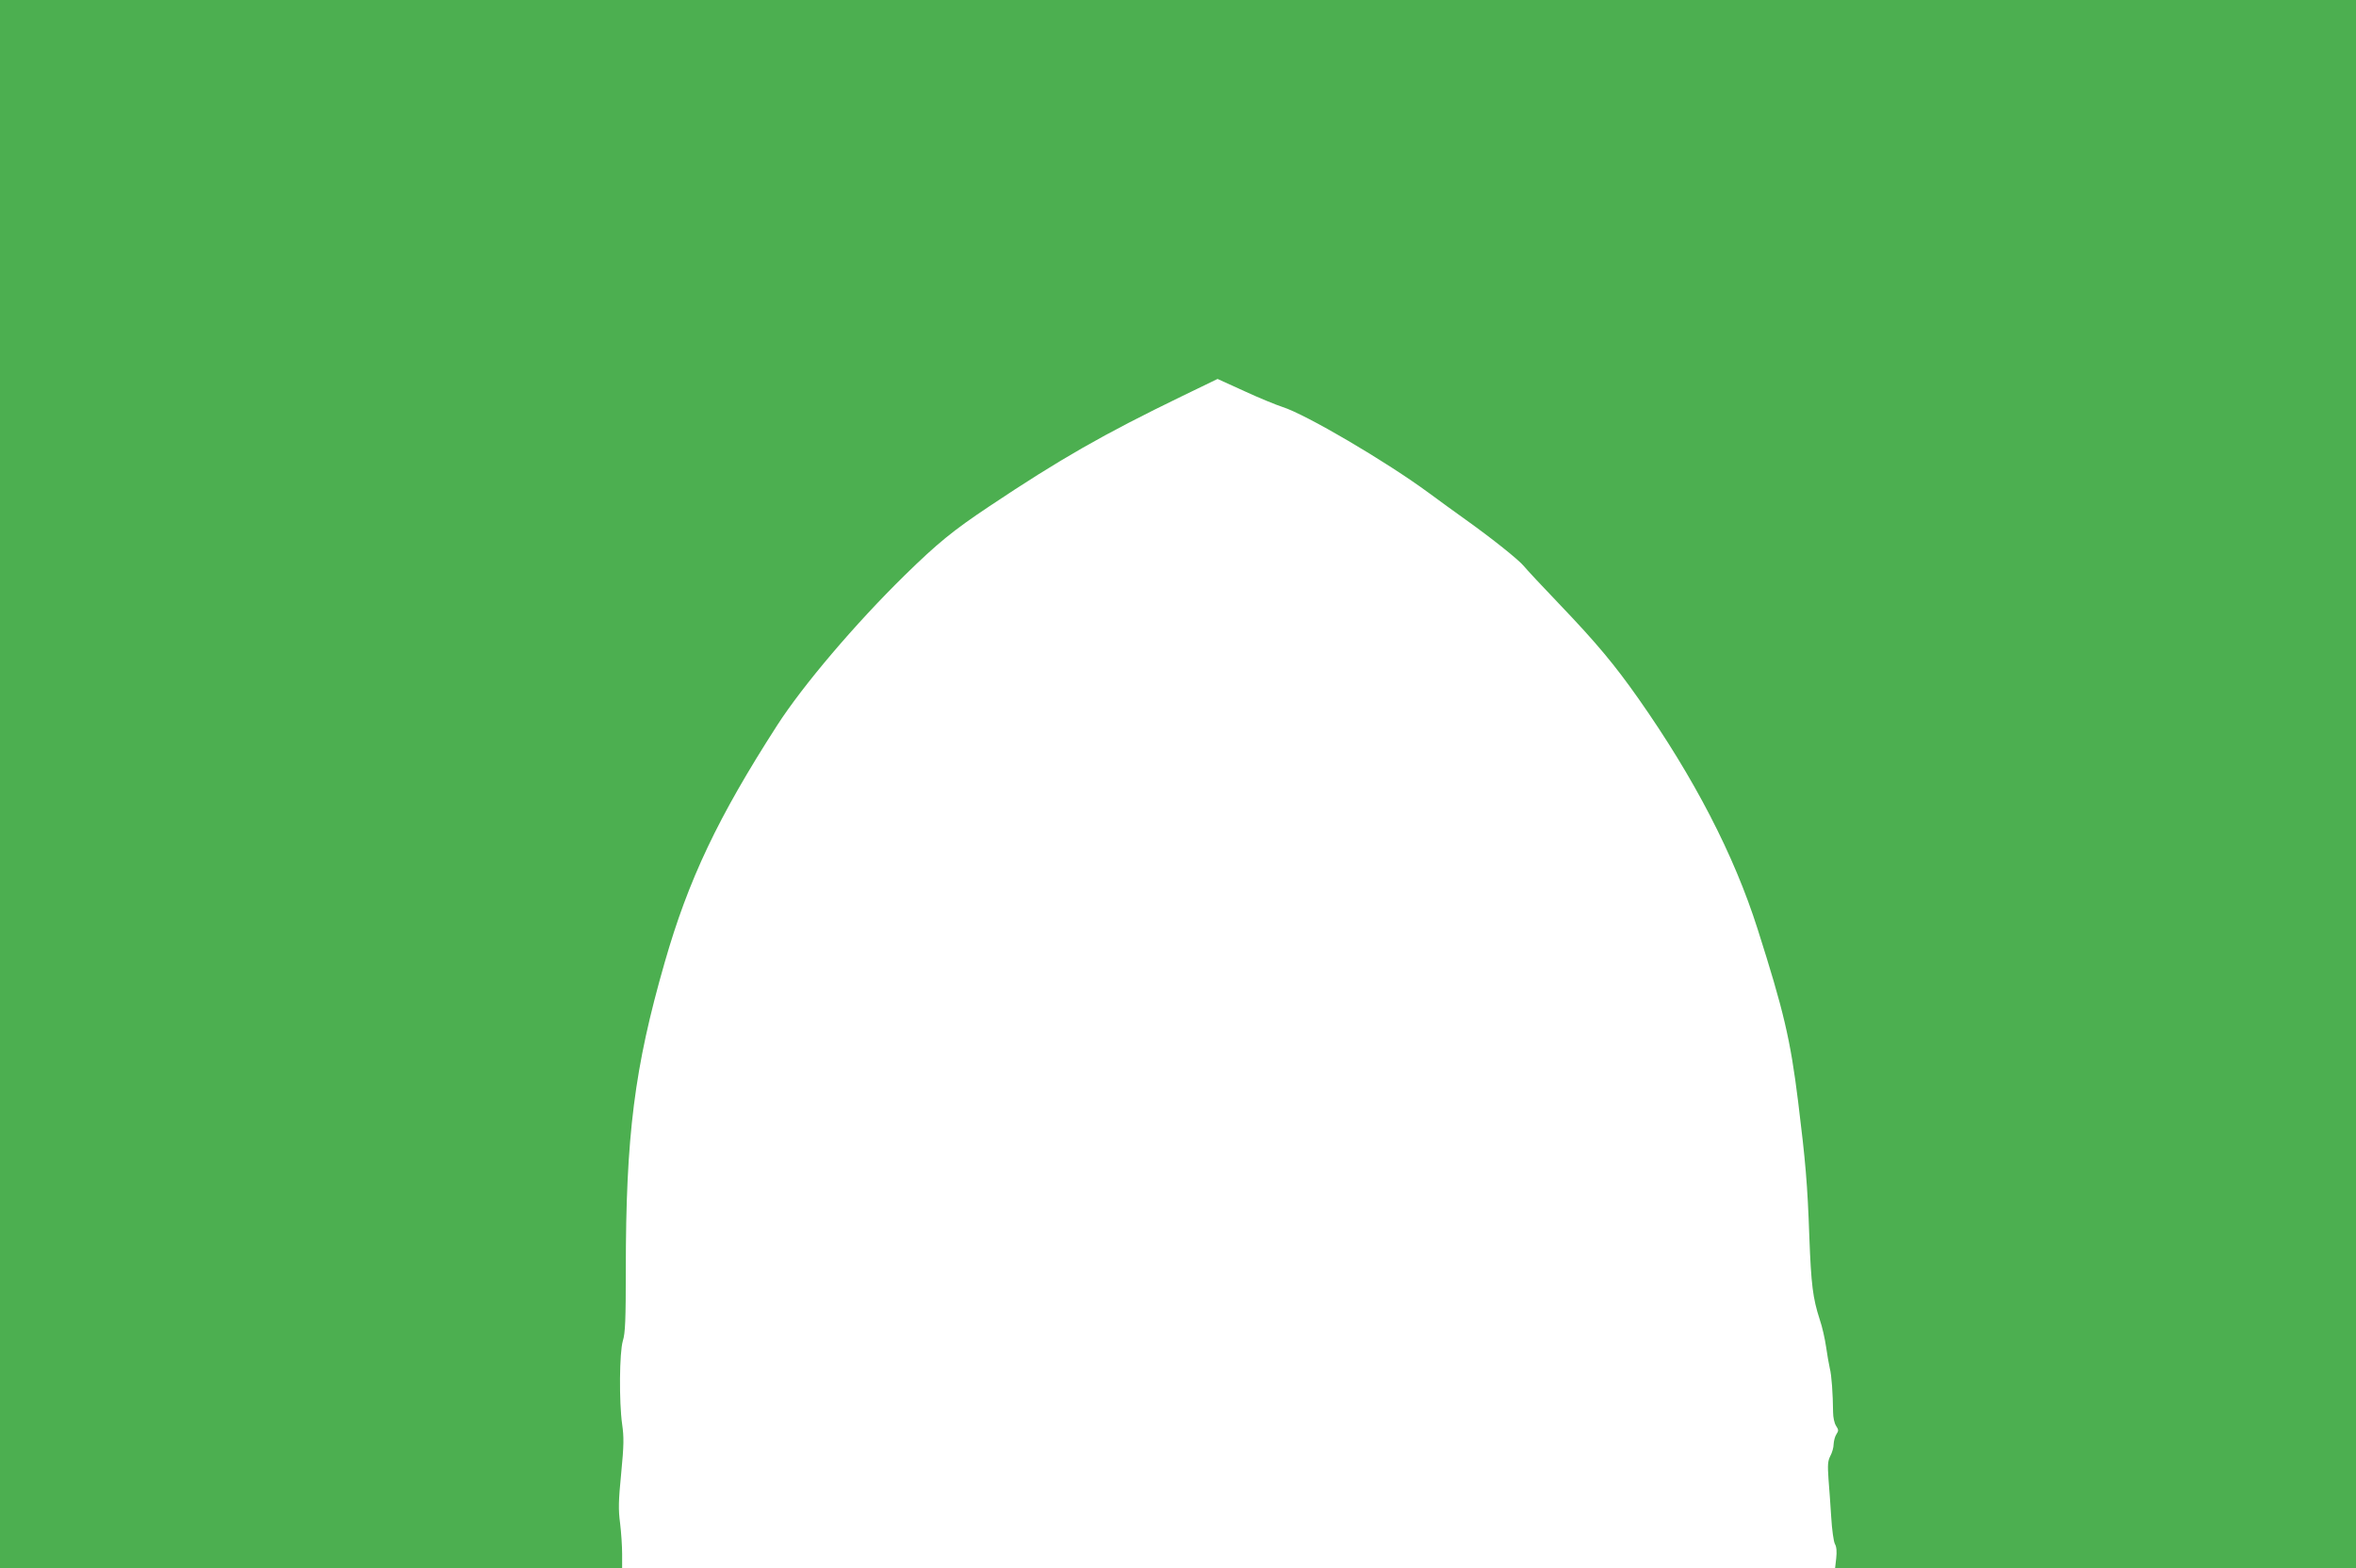
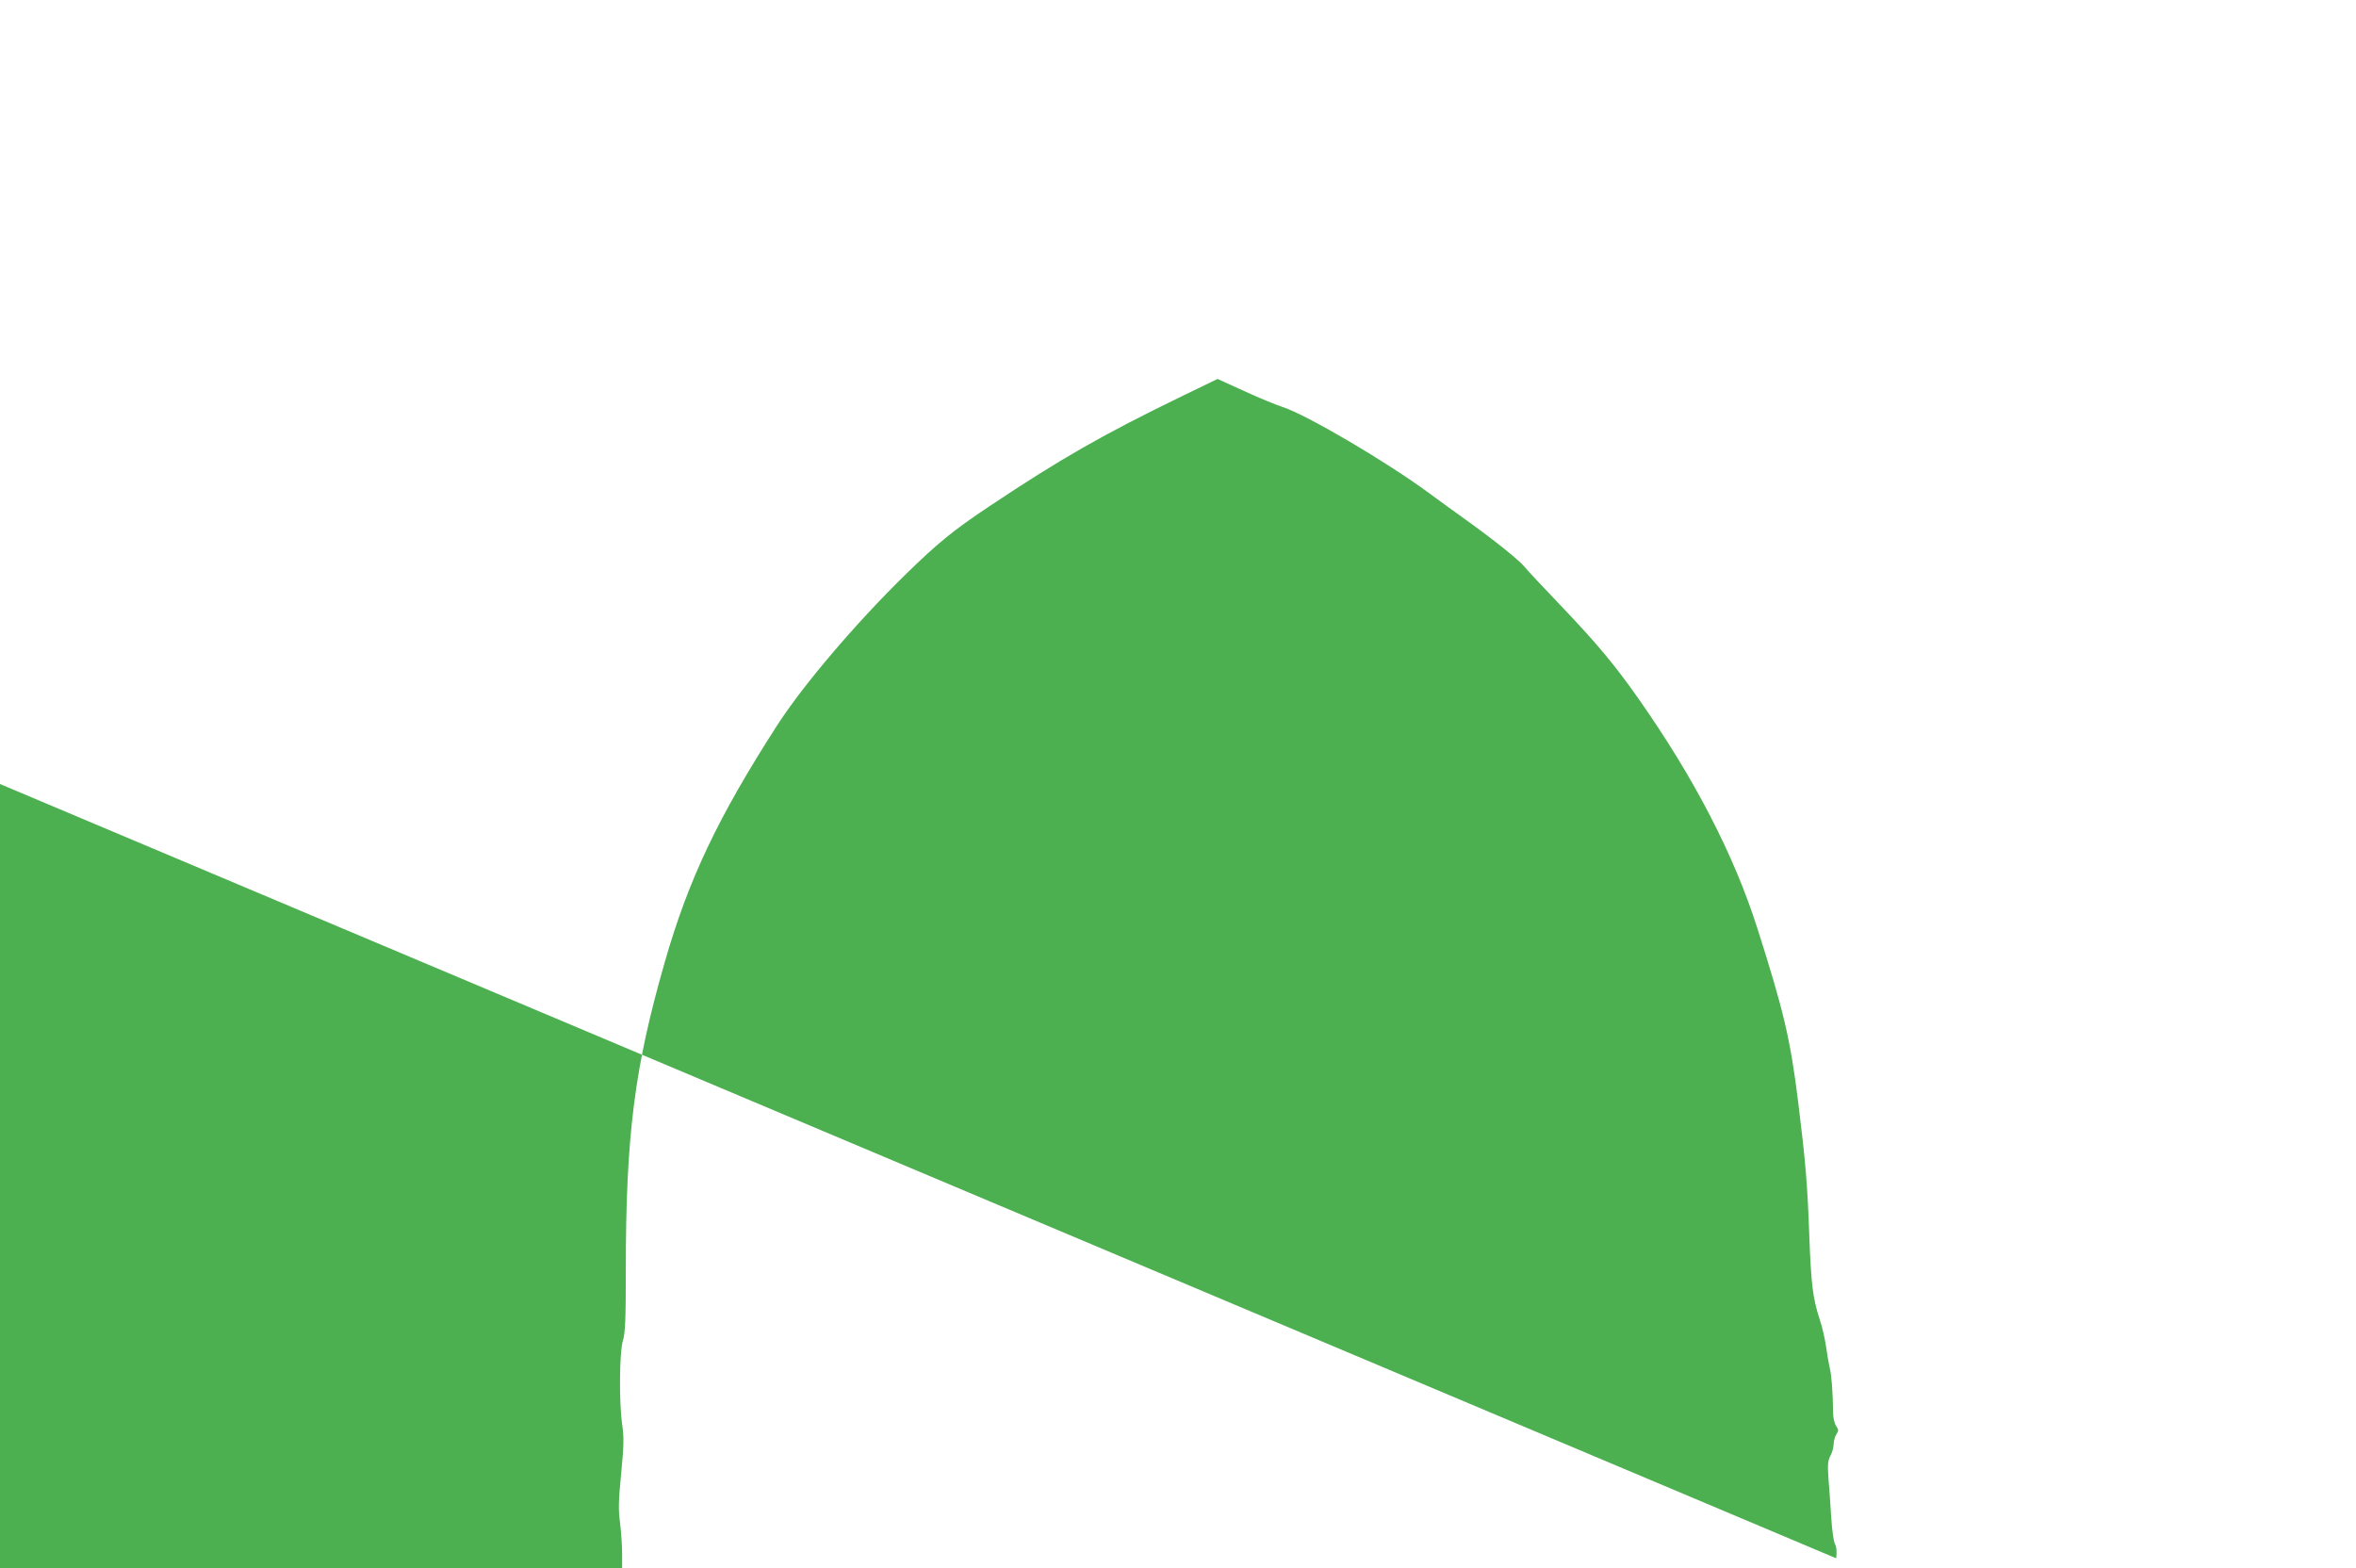
<svg xmlns="http://www.w3.org/2000/svg" version="1.0" width="1280pt" height="852pt" viewBox="0 0 1280 852" preserveAspectRatio="xMidYMid meet">
  <g transform="translate(0,852) scale(0.1,-0.1)" fill="#4caf50" stroke="none">
-     <path d="M0 4260 l0 -4260 1690 0 1690 0 0 77 c0 42 -5 117 -11 166 -10 75 -9 121 6 273 15 154 15 196 5 266 -17 120 -15 390 4 453 13 41 16 113 16 385 0 732 47 1099 211 1670 129 451 290 790 612 1290 140 217 422 549 691 813 180 176 263 244 461 376 385 257 617 390 1050 600 l190 92 145 -66 c80 -37 173 -75 207 -86 127 -40 565 -297 798 -469 50 -37 138 -101 197 -143 143 -102 291 -220 318 -254 12 -15 101 -111 199 -213 194 -203 294 -323 422 -505 304 -433 520 -850 648 -1253 141 -443 178 -598 220 -937 40 -324 51 -447 61 -735 10 -262 19 -333 56 -448 14 -40 29 -108 35 -150 6 -42 15 -94 20 -116 10 -37 17 -138 18 -239 0 -28 7 -60 16 -74 14 -21 15 -27 2 -46 -8 -12 -14 -36 -15 -54 0 -17 -8 -46 -18 -64 -14 -28 -15 -48 -10 -124 4 -49 11 -144 15 -210 4 -67 13 -131 20 -144 9 -16 11 -41 7 -78 l-6 -53 1415 0 1415 0 0 4260 0 4260 -6400 0 -6400 0 0 -4260z" />
+     <path d="M0 4260 l0 -4260 1690 0 1690 0 0 77 c0 42 -5 117 -11 166 -10 75 -9 121 6 273 15 154 15 196 5 266 -17 120 -15 390 4 453 13 41 16 113 16 385 0 732 47 1099 211 1670 129 451 290 790 612 1290 140 217 422 549 691 813 180 176 263 244 461 376 385 257 617 390 1050 600 l190 92 145 -66 c80 -37 173 -75 207 -86 127 -40 565 -297 798 -469 50 -37 138 -101 197 -143 143 -102 291 -220 318 -254 12 -15 101 -111 199 -213 194 -203 294 -323 422 -505 304 -433 520 -850 648 -1253 141 -443 178 -598 220 -937 40 -324 51 -447 61 -735 10 -262 19 -333 56 -448 14 -40 29 -108 35 -150 6 -42 15 -94 20 -116 10 -37 17 -138 18 -239 0 -28 7 -60 16 -74 14 -21 15 -27 2 -46 -8 -12 -14 -36 -15 -54 0 -17 -8 -46 -18 -64 -14 -28 -15 -48 -10 -124 4 -49 11 -144 15 -210 4 -67 13 -131 20 -144 9 -16 11 -41 7 -78 z" />
  </g>
</svg>